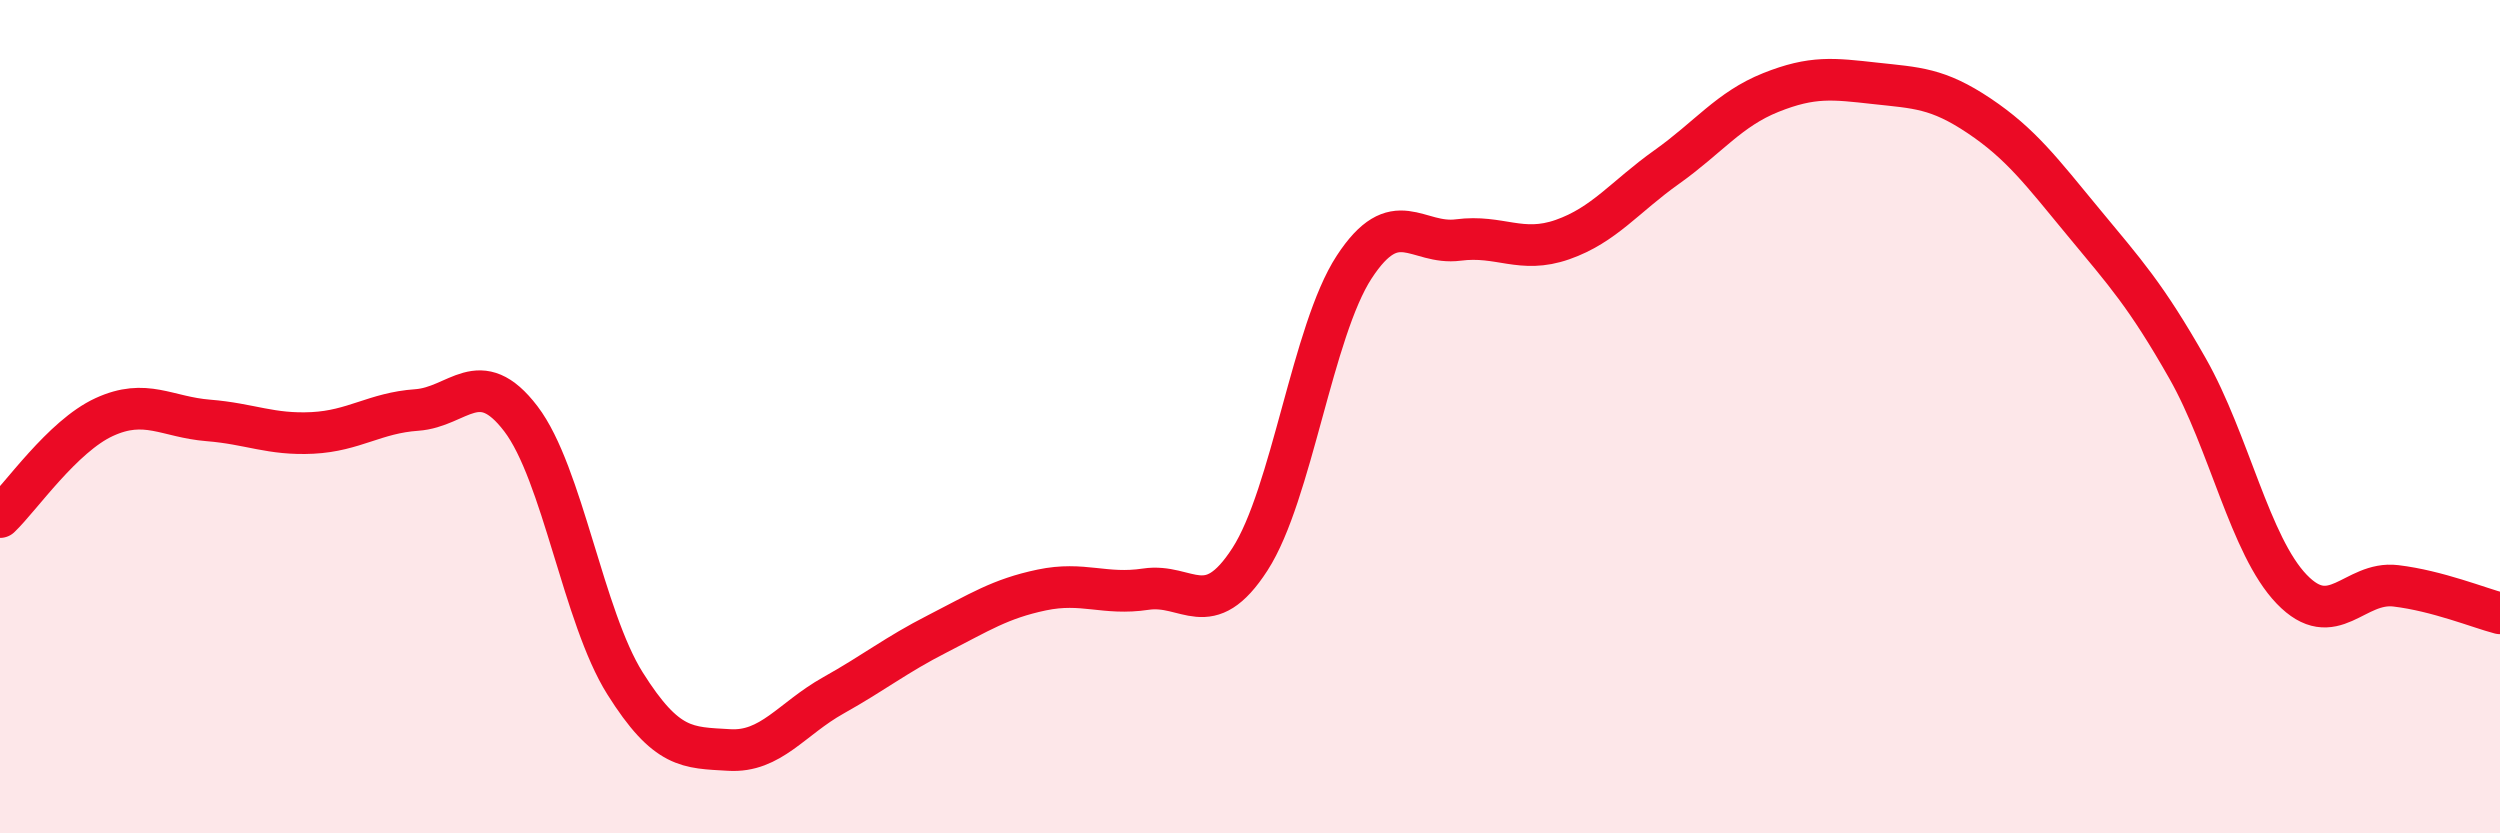
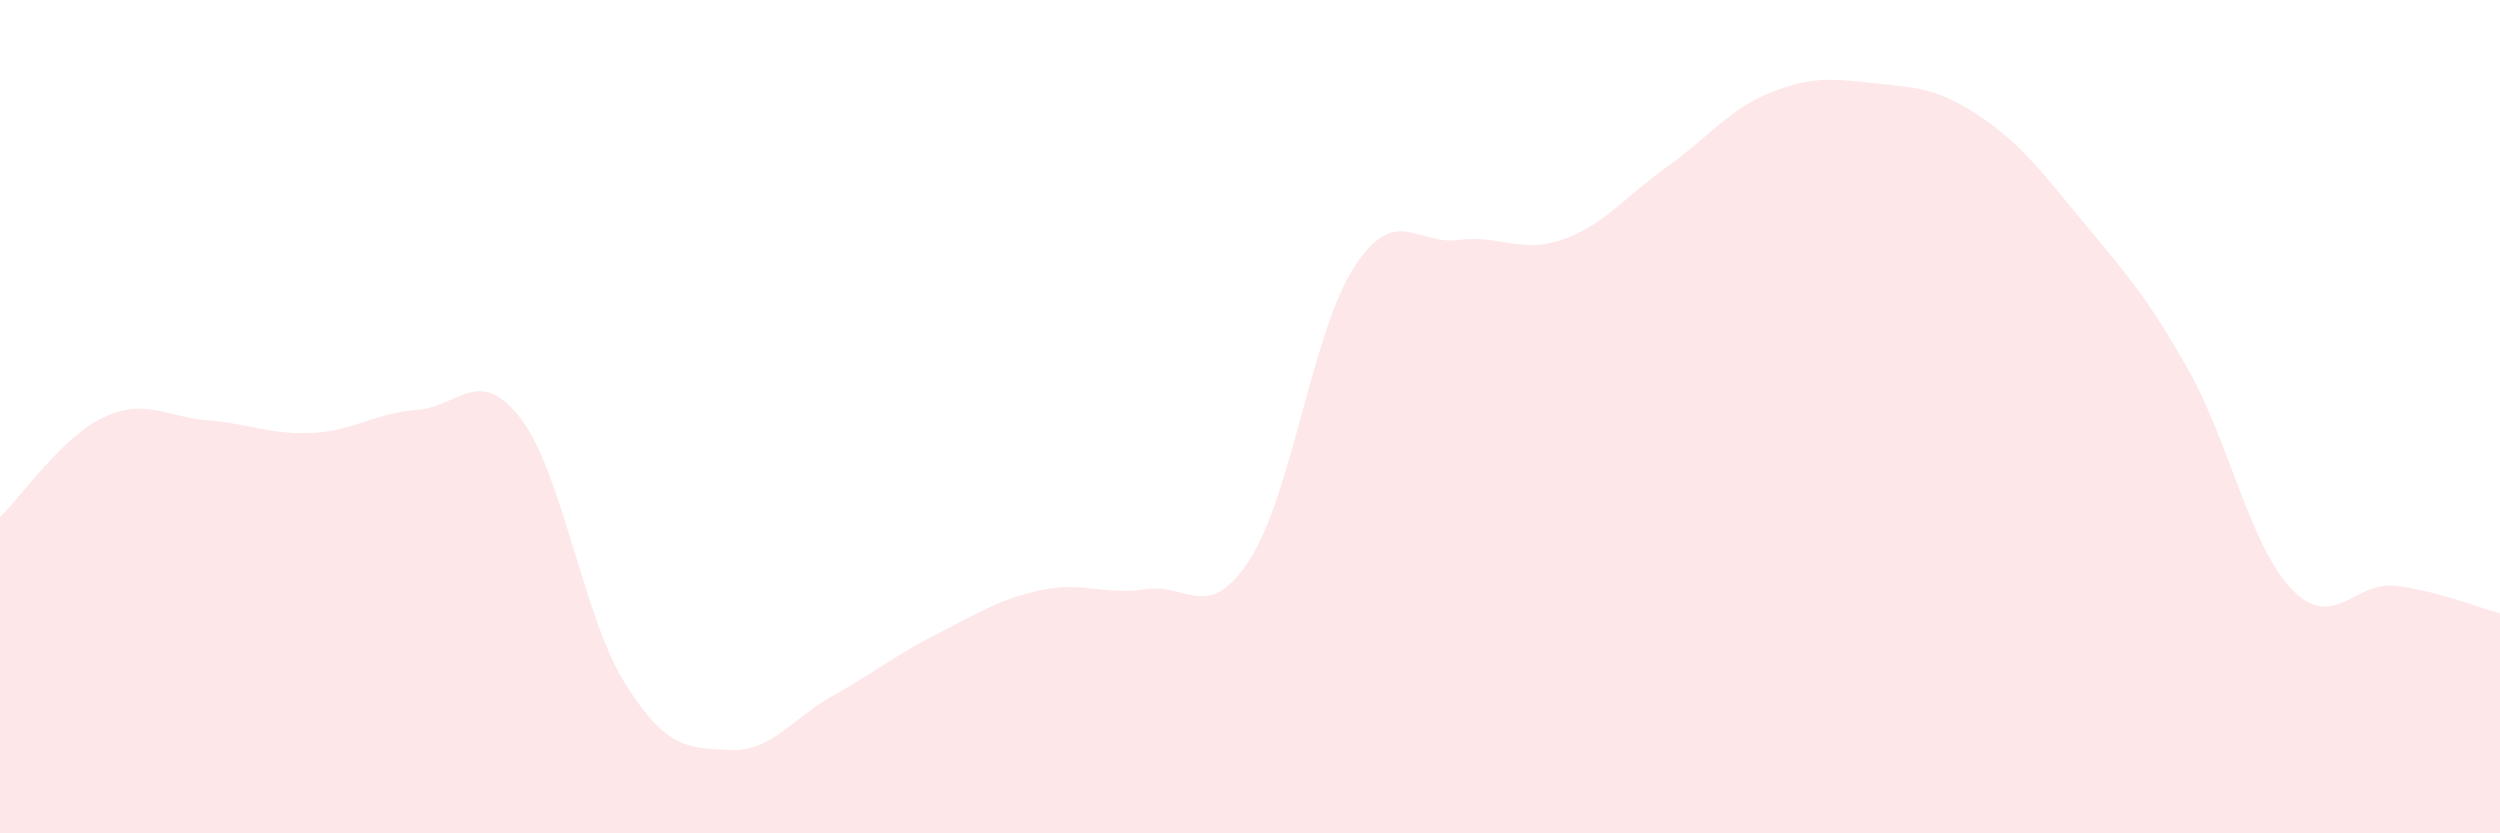
<svg xmlns="http://www.w3.org/2000/svg" width="60" height="20" viewBox="0 0 60 20">
  <path d="M 0,12.41 C 0.5,11.93 1.5,10.47 2.5,10.01 C 3.5,9.55 4,10.01 5,10.09 C 6,10.17 6.5,10.44 7.5,10.39 C 8.5,10.34 9,9.91 10,9.84 C 11,9.77 11.5,8.74 12.5,10.05 C 13.5,11.36 14,14.81 15,16.4 C 16,17.99 16.5,17.94 17.5,18 C 18.5,18.06 19,17.25 20,16.69 C 21,16.13 21.5,15.72 22.5,15.21 C 23.5,14.7 24,14.37 25,14.16 C 26,13.95 26.5,14.29 27.5,14.14 C 28.5,13.99 29,14.97 30,13.42 C 31,11.87 31.5,7.94 32.5,6.41 C 33.5,4.88 34,5.89 35,5.76 C 36,5.63 36.5,6.1 37.5,5.75 C 38.5,5.4 39,4.72 40,4.01 C 41,3.3 41.5,2.62 42.5,2.22 C 43.5,1.82 44,1.89 45,2 C 46,2.11 46.5,2.11 47.5,2.78 C 48.5,3.45 49,4.12 50,5.33 C 51,6.54 51.5,7.08 52.5,8.84 C 53.5,10.6 54,13.1 55,14.14 C 56,15.18 56.5,13.94 57.5,14.06 C 58.5,14.18 59.5,14.59 60,14.72L60 20L0 20Z" fill="#EB0A25" opacity="0.1" stroke-linecap="round" stroke-linejoin="round" />
-   <path d="M 0,12.41 C 0.5,11.93 1.5,10.47 2.5,10.01 C 3.5,9.55 4,10.01 5,10.09 C 6,10.17 6.5,10.44 7.5,10.39 C 8.5,10.34 9,9.91 10,9.84 C 11,9.77 11.5,8.74 12.5,10.05 C 13.5,11.36 14,14.81 15,16.4 C 16,17.99 16.5,17.94 17.5,18 C 18.5,18.06 19,17.25 20,16.69 C 21,16.13 21.5,15.72 22.5,15.21 C 23.5,14.7 24,14.37 25,14.16 C 26,13.95 26.5,14.29 27.5,14.14 C 28.5,13.99 29,14.97 30,13.42 C 31,11.87 31.5,7.94 32.5,6.41 C 33.5,4.88 34,5.89 35,5.76 C 36,5.63 36.5,6.1 37.5,5.75 C 38.5,5.4 39,4.72 40,4.01 C 41,3.3 41.5,2.62 42.5,2.22 C 43.5,1.82 44,1.89 45,2 C 46,2.11 46.5,2.11 47.5,2.78 C 48.5,3.45 49,4.12 50,5.33 C 51,6.54 51.5,7.08 52.5,8.84 C 53.5,10.6 54,13.1 55,14.14 C 56,15.18 56.5,13.94 57.5,14.06 C 58.5,14.18 59.5,14.59 60,14.72" stroke="#EB0A25" stroke-width="1" fill="none" stroke-linecap="round" stroke-linejoin="round" />
</svg>